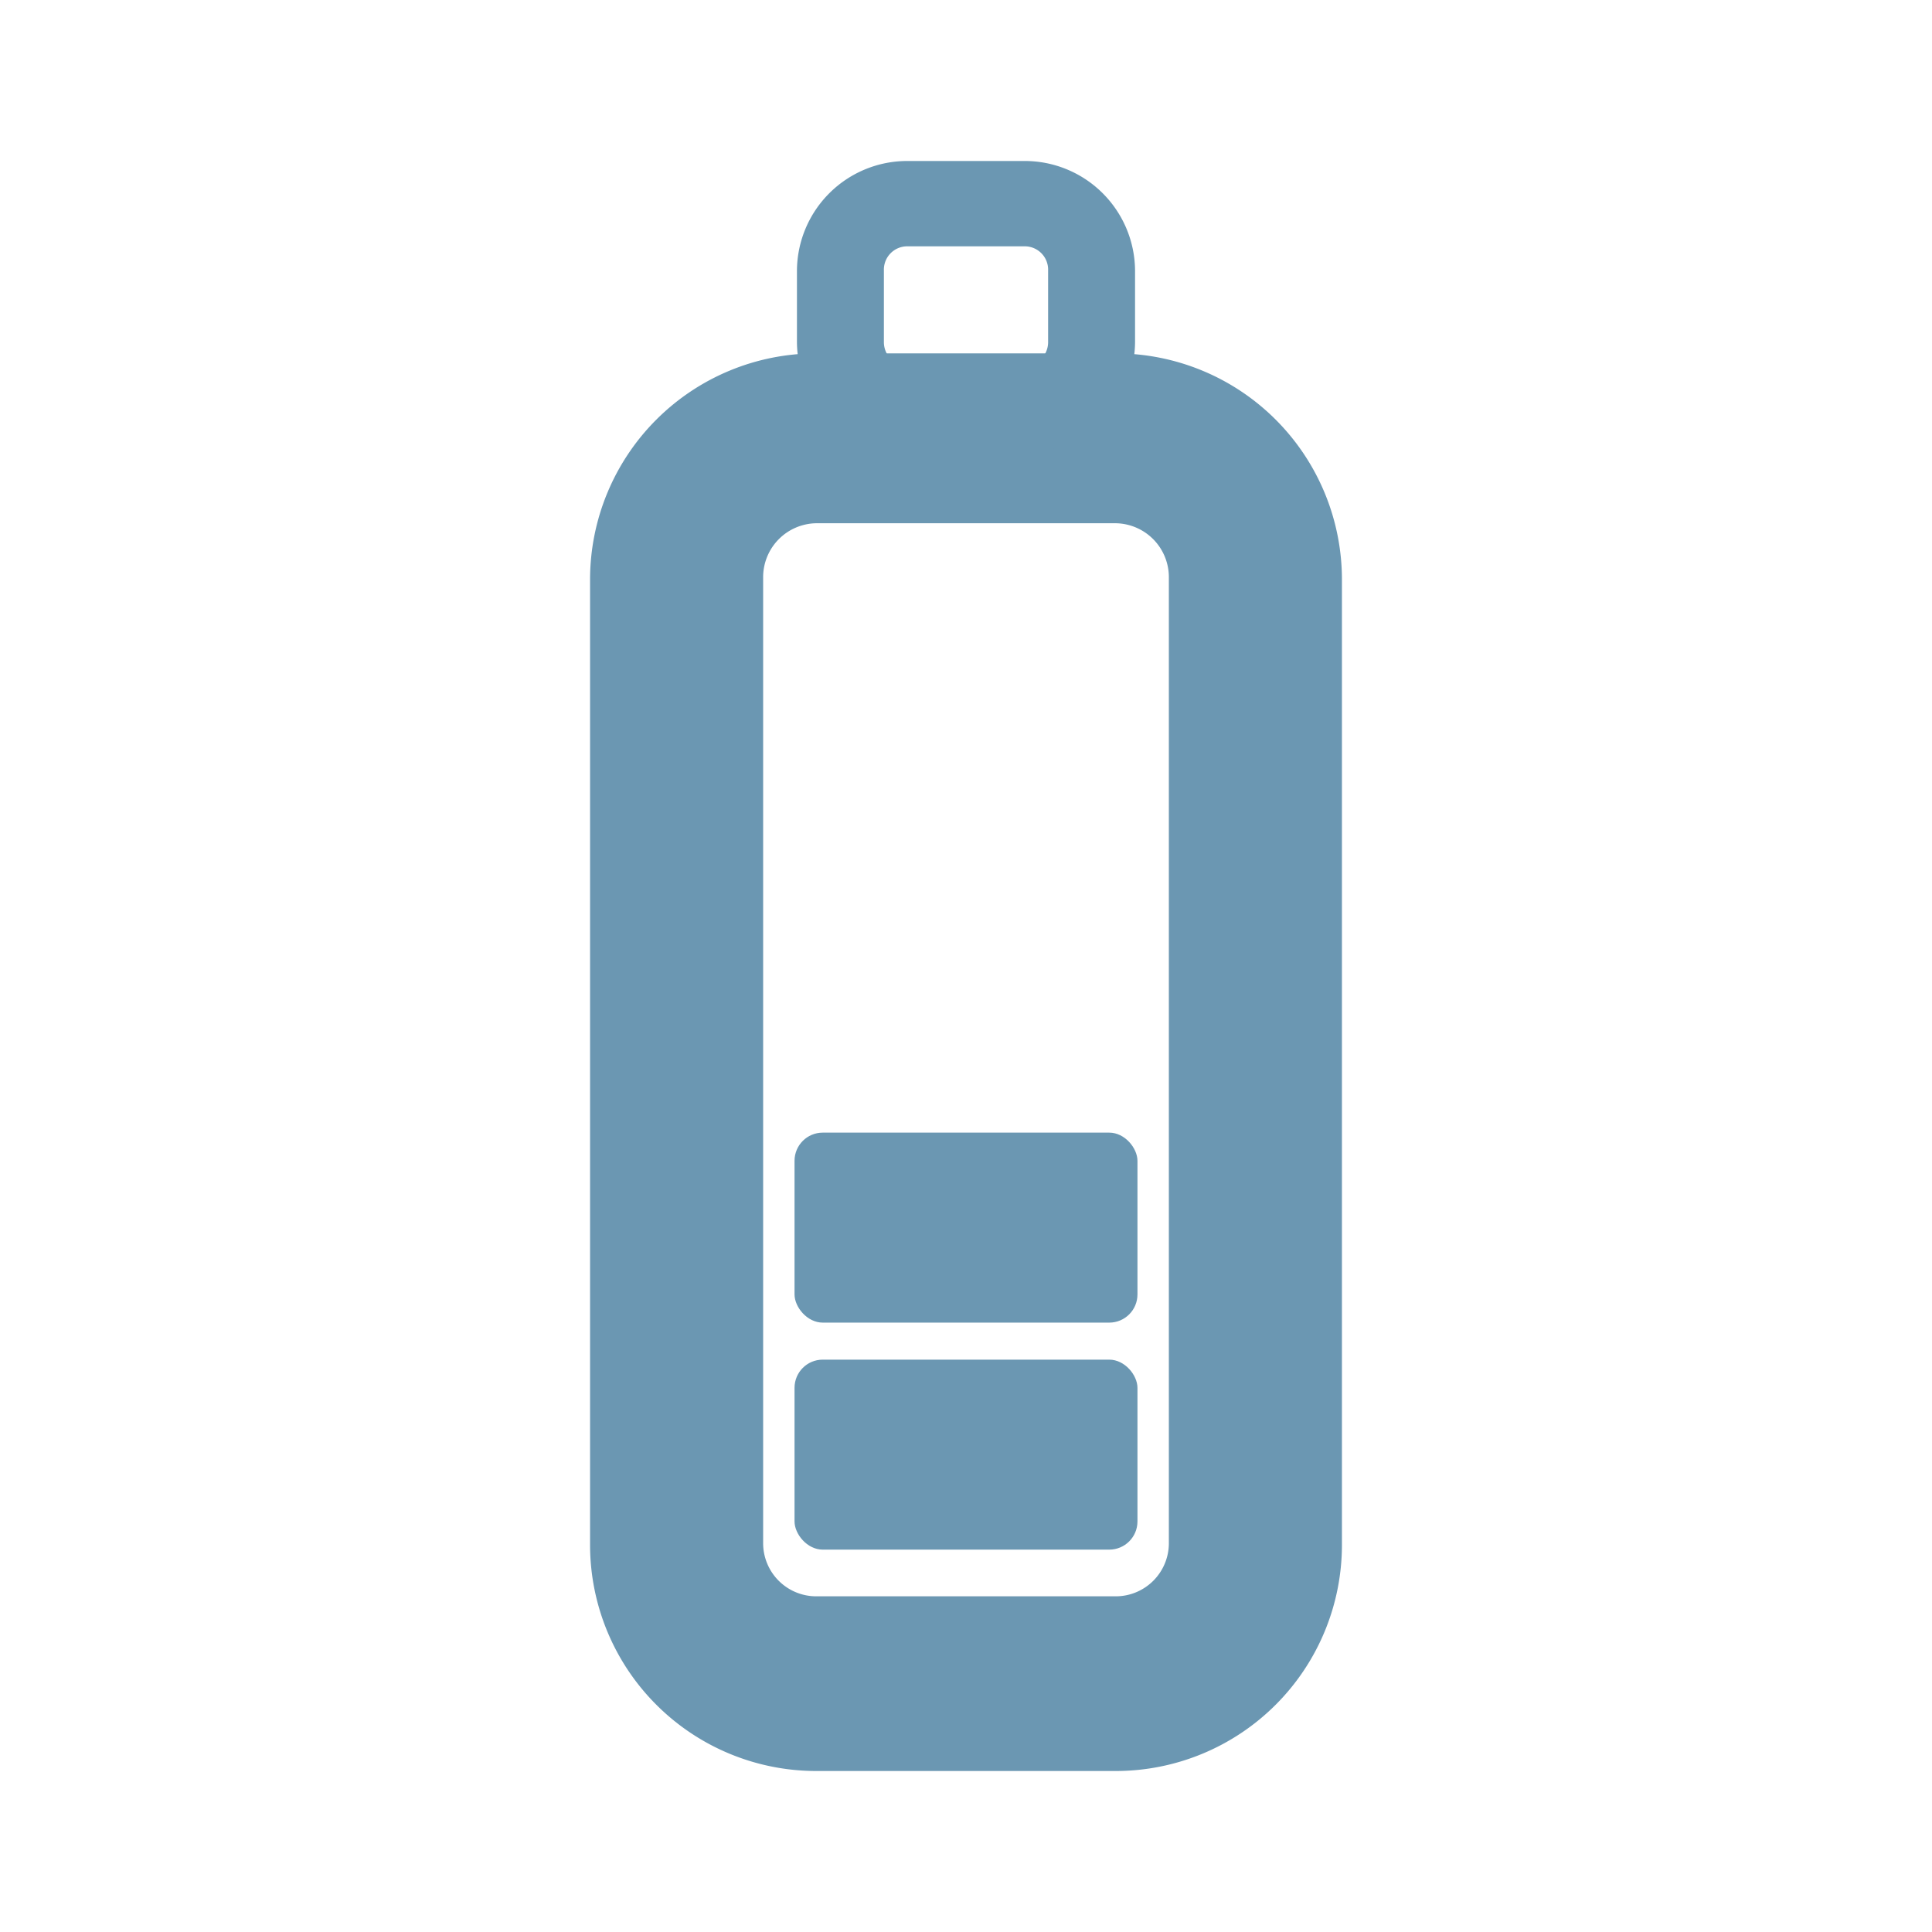
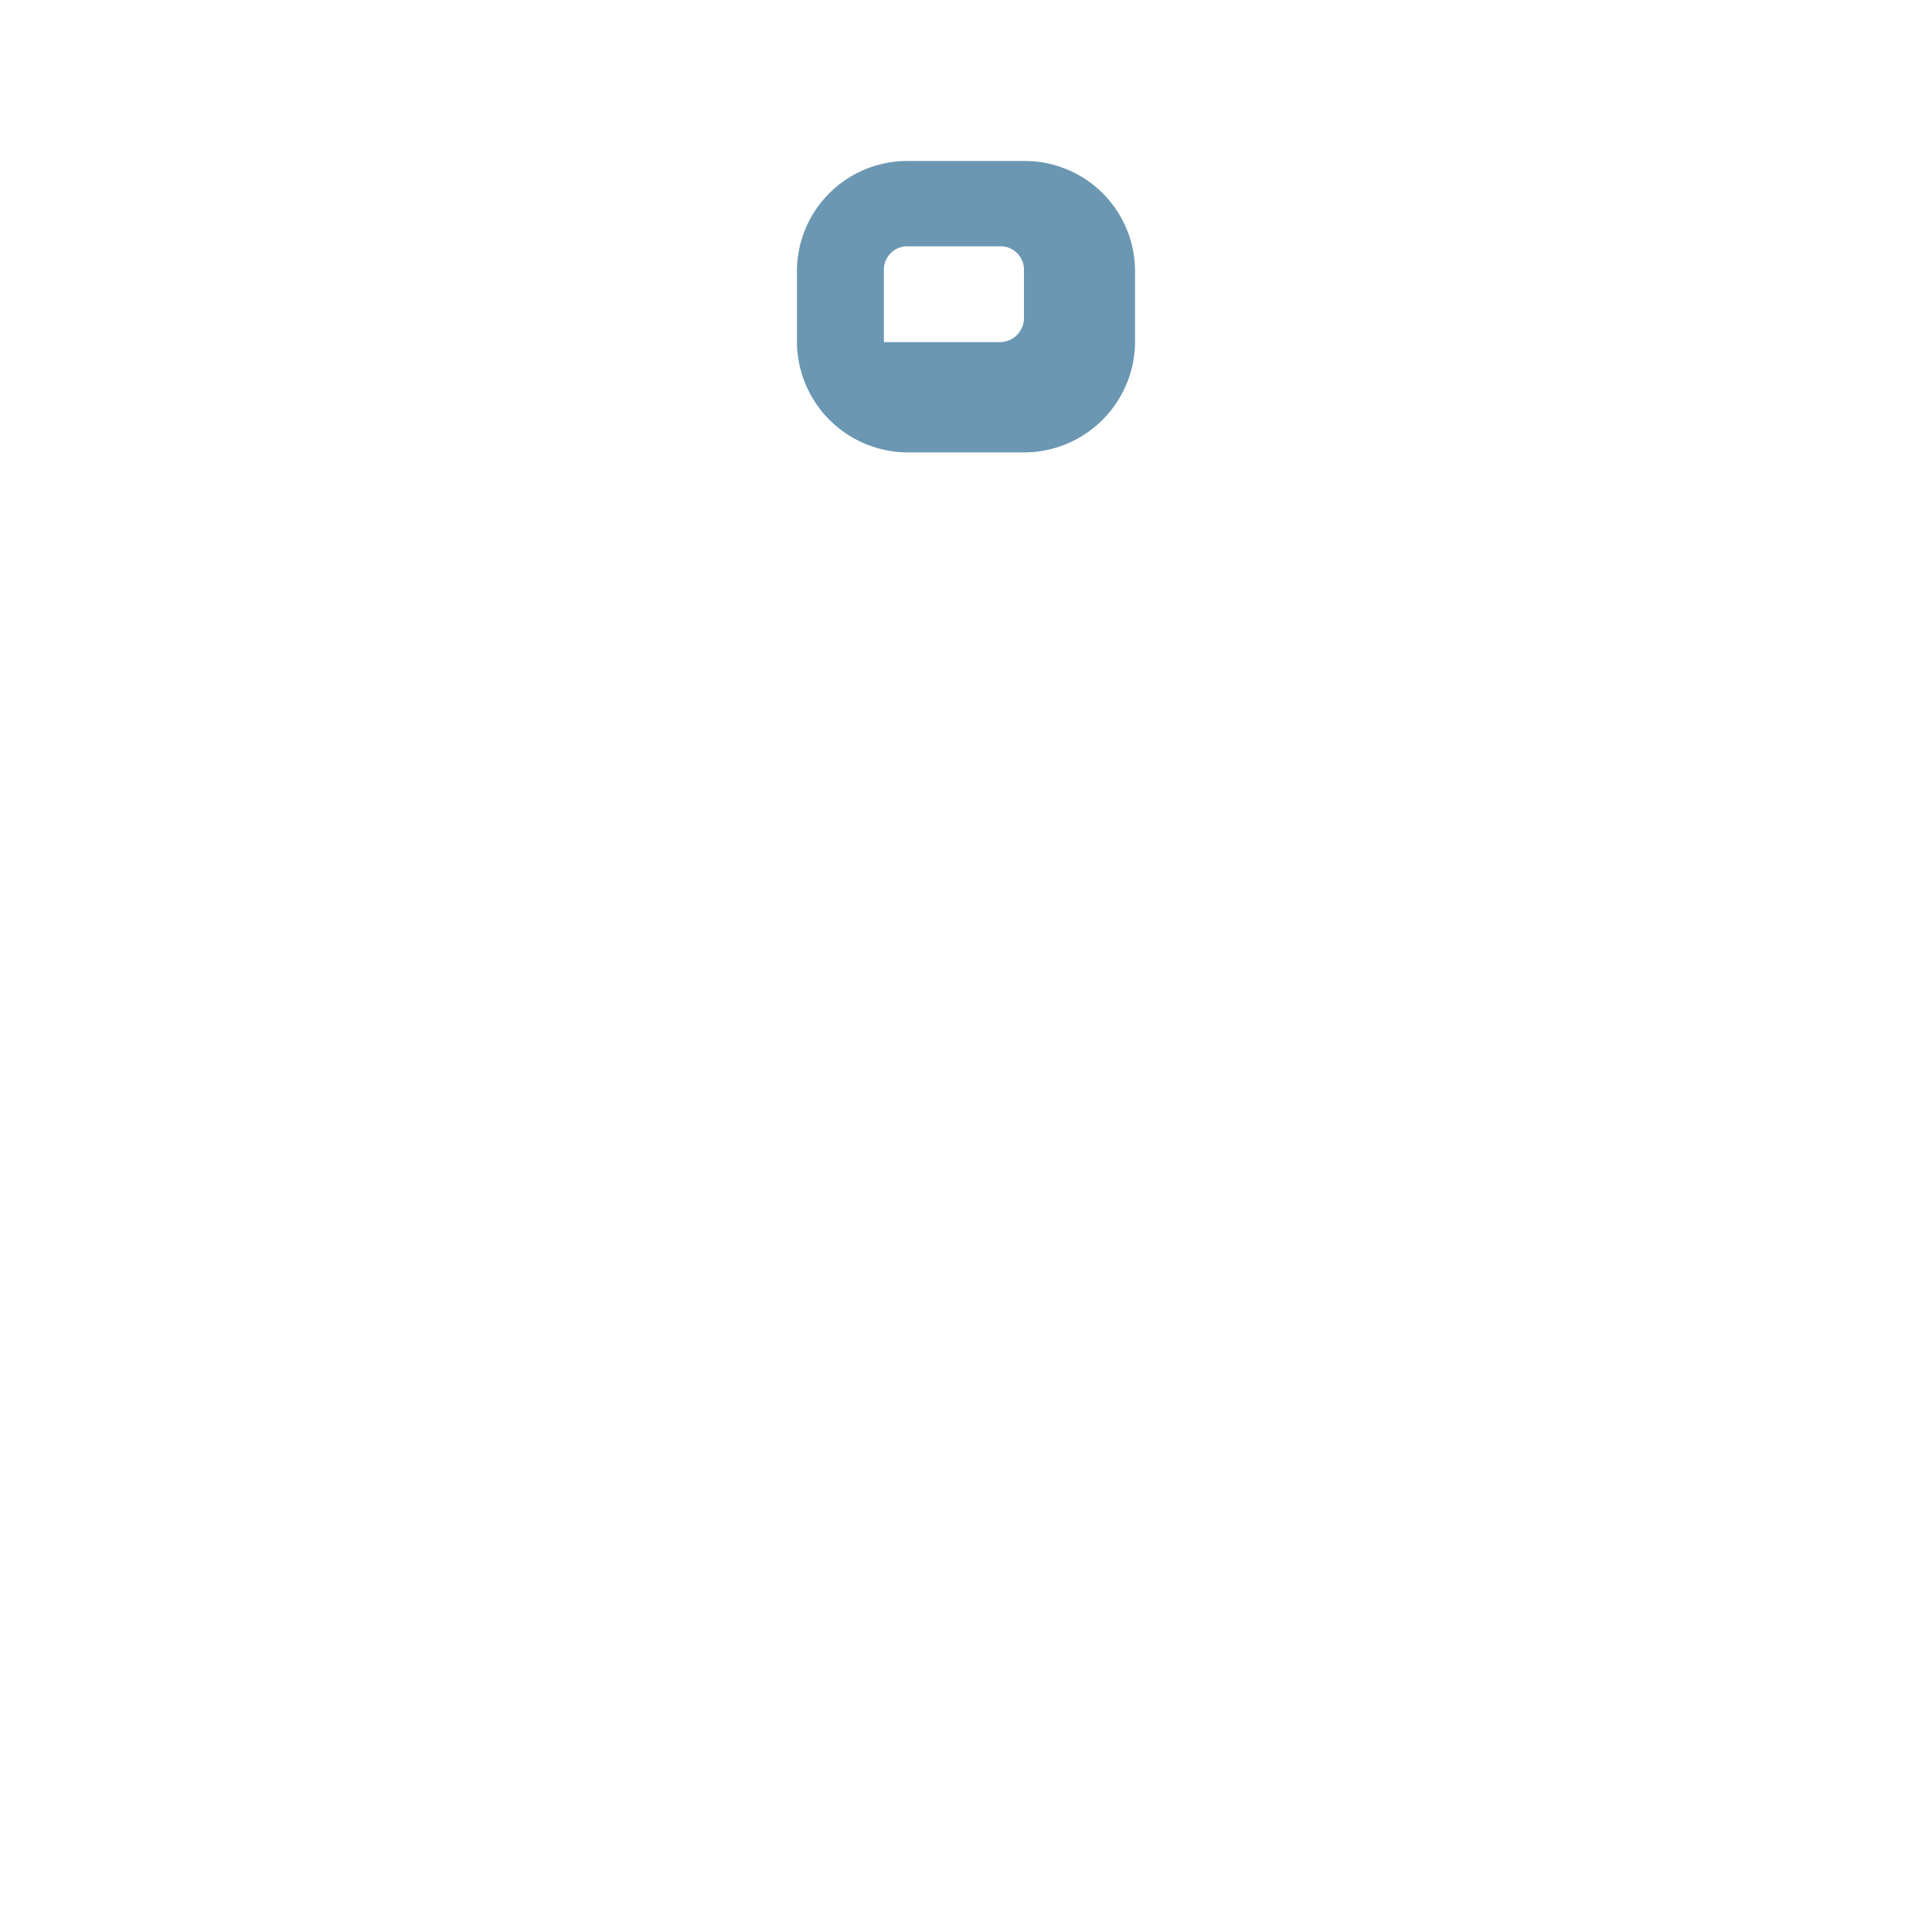
<svg xmlns="http://www.w3.org/2000/svg" viewBox="0 0 24 24">
  <defs>
    <style>.cls-1{fill:#6b97b2;}</style>
  </defs>
  <g id="Ebene_2" data-name="Ebene 2">
-     <path class="cls-1" d="M13.86,22H10.14A2.81,2.81,0,0,1,7.33,19.2v-12a2.81,2.81,0,0,1,2.81-2.81h3.72a2.81,2.81,0,0,1,2.81,2.81v12A2.81,2.81,0,0,1,13.86,22ZM10.14,6.5a.67.67,0,0,0-.66.67v12a.66.66,0,0,0,.66.66h3.72a.66.66,0,0,0,.66-.66v-12a.67.67,0,0,0-.66-.67Z" />
-     <rect class="cls-1" x="9.87" y="16.89" width="4.26" height="2.36" rx="0.35" />
-     <rect class="cls-1" x="9.87" y="14.07" width="4.26" height="2.36" rx="0.35" />
-     <path class="cls-1" d="M12.72,5.62H11.28A1.38,1.38,0,0,1,9.9,4.25V3.36A1.37,1.37,0,0,1,11.28,2h1.44A1.37,1.37,0,0,1,14.1,3.36v.89A1.38,1.38,0,0,1,12.72,5.62ZM11.28,3.06a.29.29,0,0,0-.3.3v.89a.3.3,0,0,0,.3.3h1.44a.3.3,0,0,0,.3-.3V3.36a.29.29,0,0,0-.3-.3Z" />
+     <path class="cls-1" d="M12.72,5.62H11.28A1.38,1.38,0,0,1,9.9,4.25V3.36A1.37,1.37,0,0,1,11.28,2h1.44A1.37,1.37,0,0,1,14.1,3.36v.89A1.38,1.38,0,0,1,12.72,5.62ZM11.28,3.06a.29.29,0,0,0-.3.3v.89h1.44a.3.3,0,0,0,.3-.3V3.36a.29.29,0,0,0-.3-.3Z" />
  </g>
</svg>